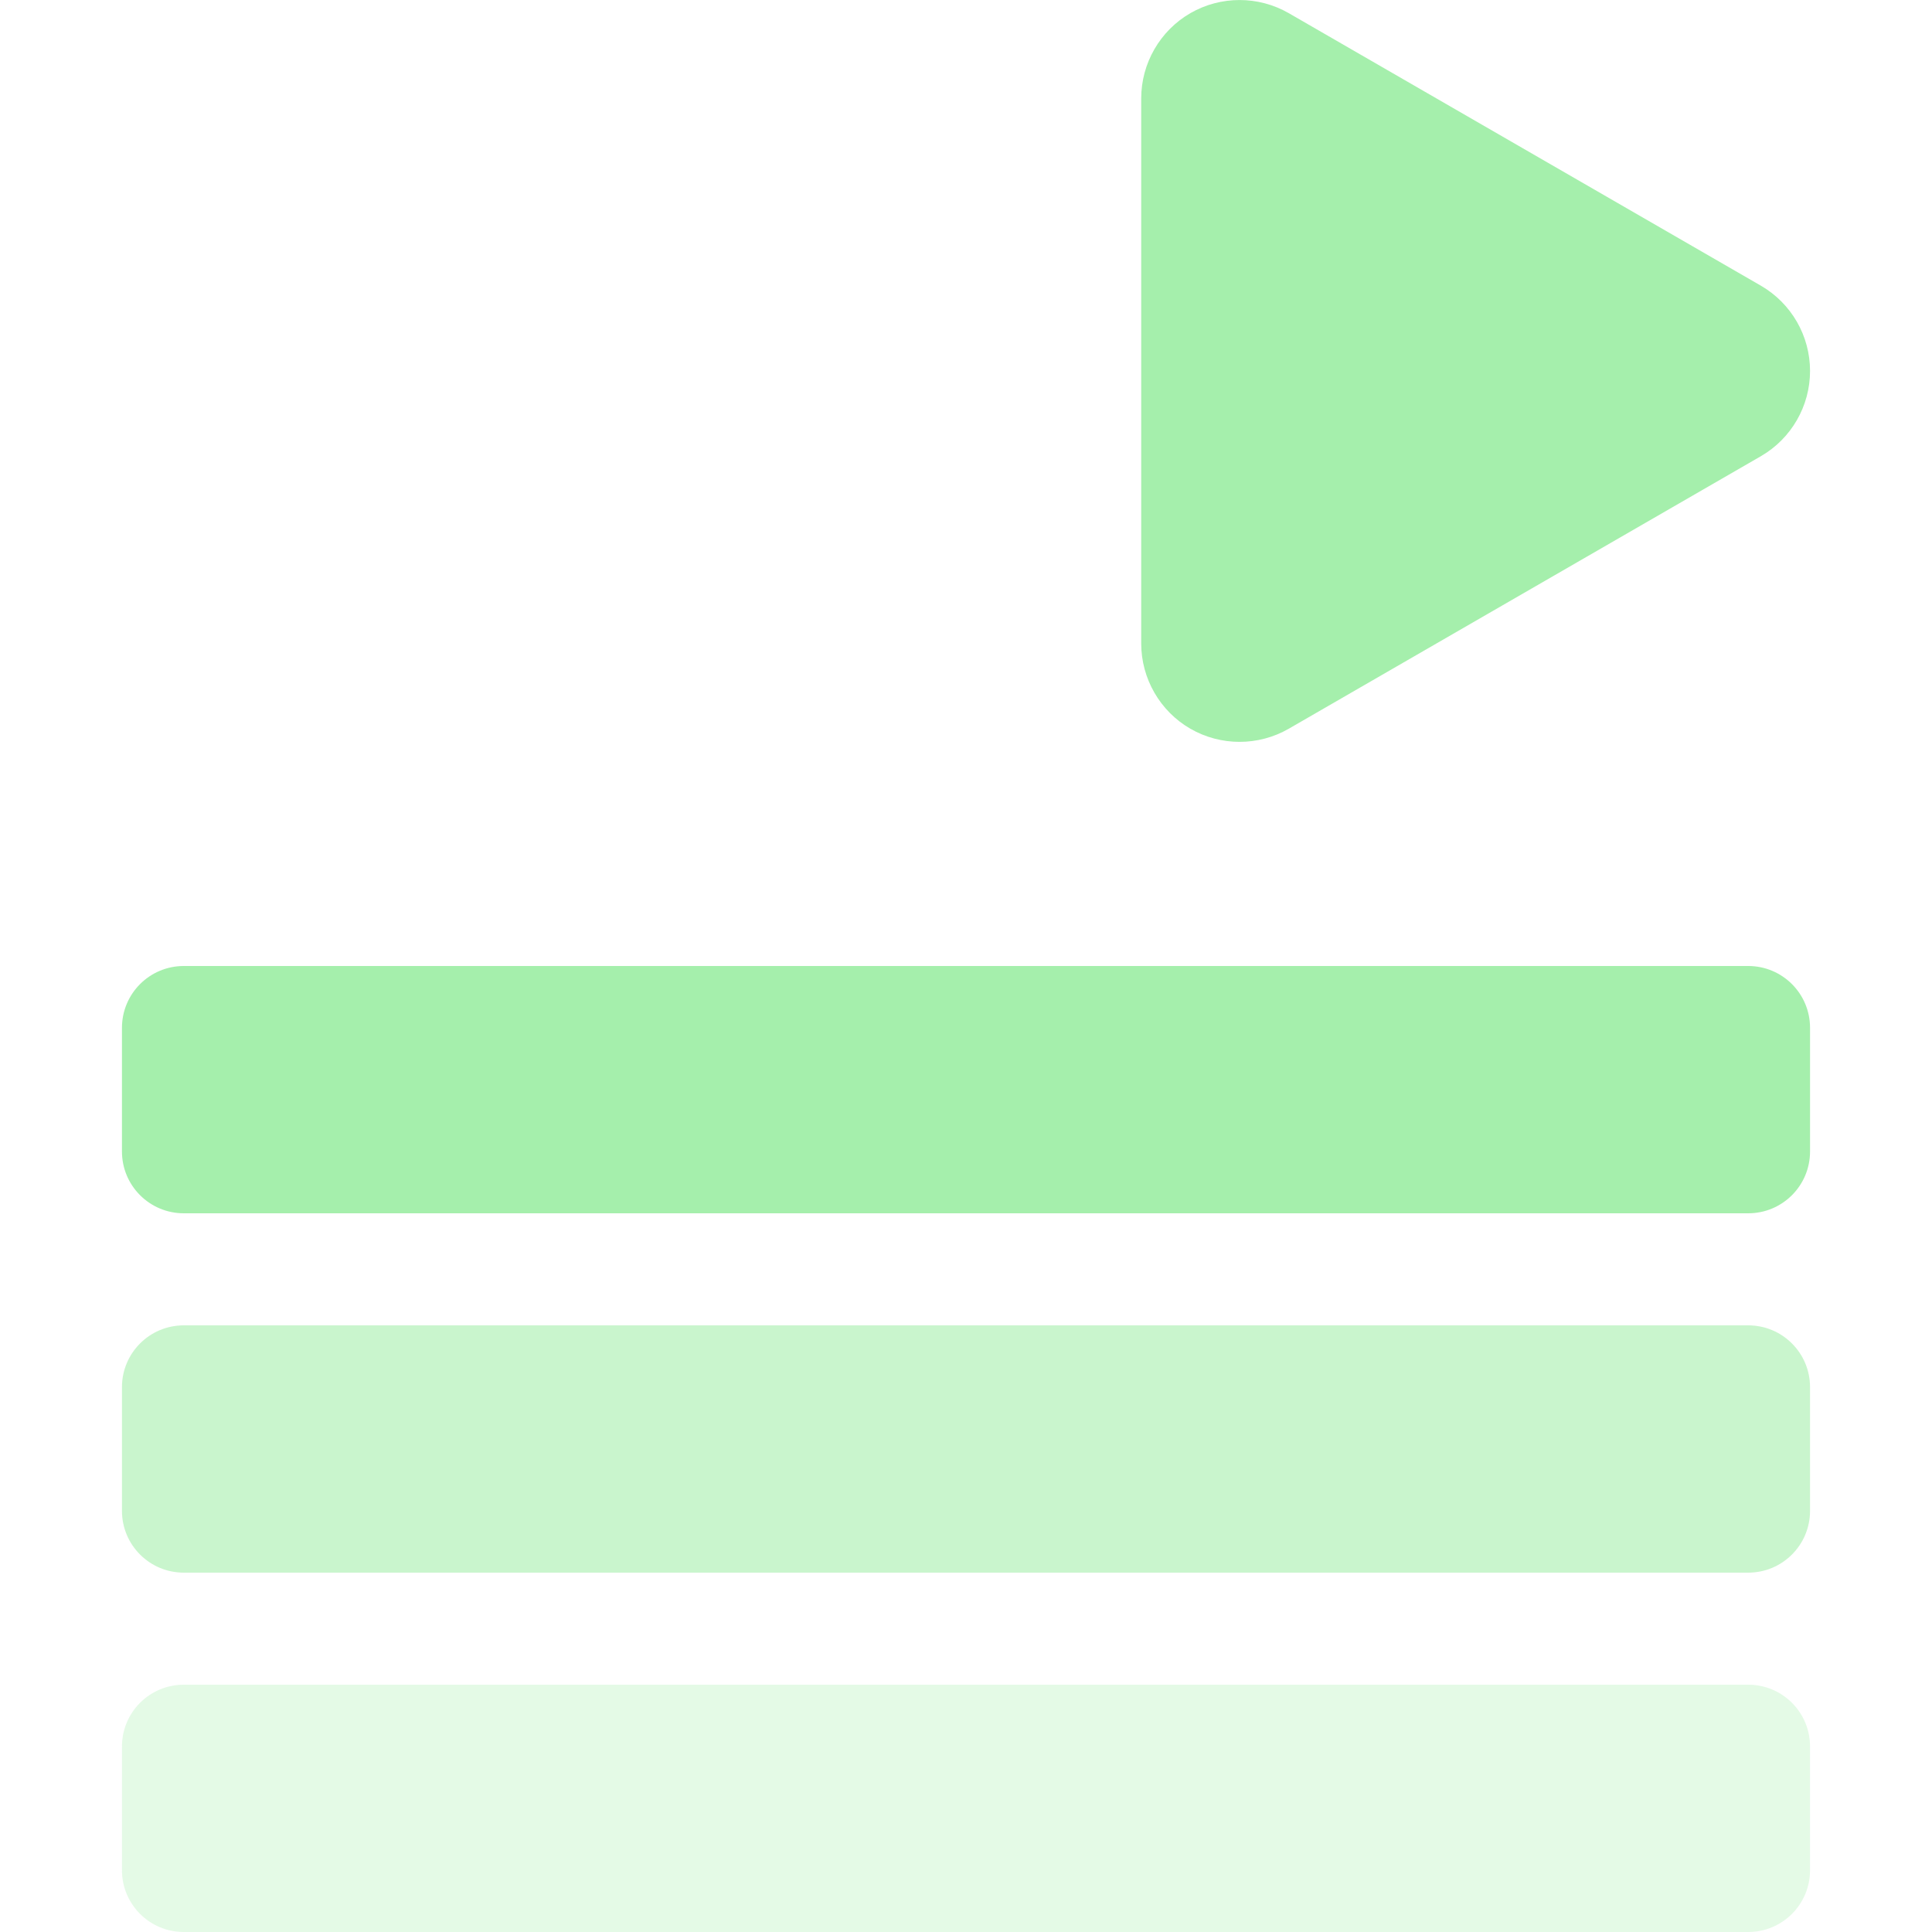
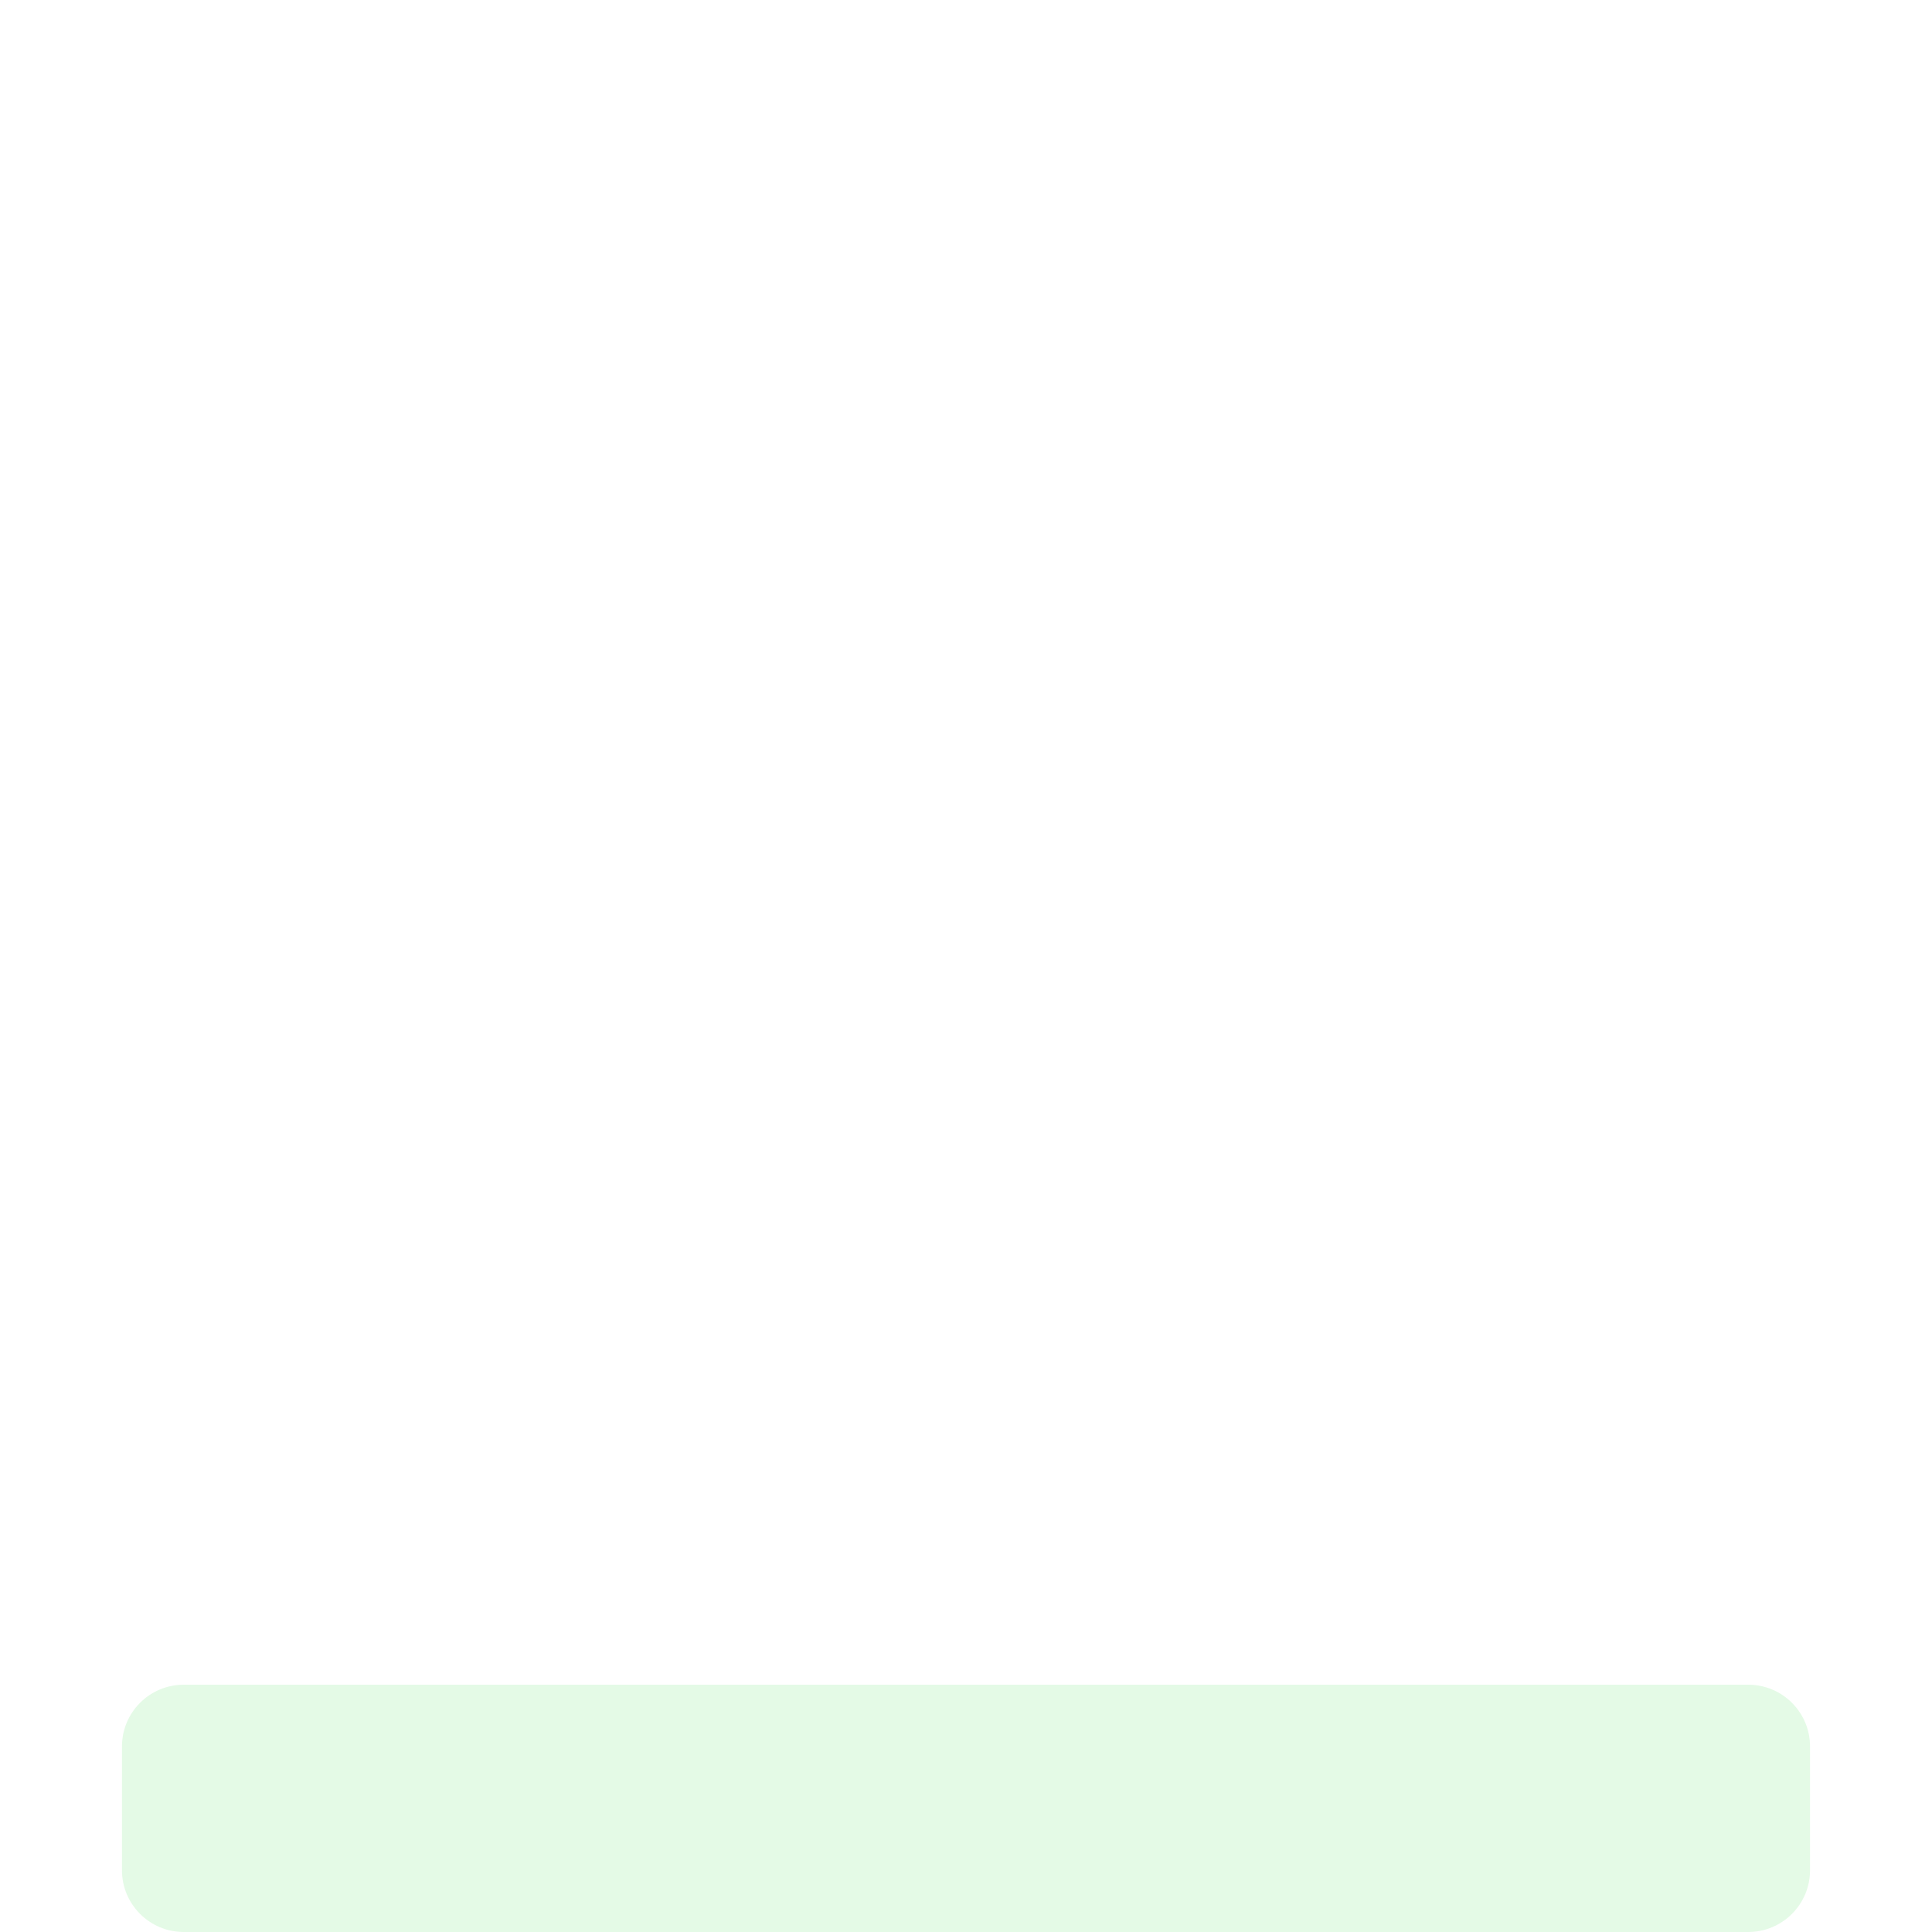
<svg xmlns="http://www.w3.org/2000/svg" width="100%" height="100%" viewBox="0 0 16 16" version="1.1" xml:space="preserve" style="fill-rule:evenodd;clip-rule:evenodd;stroke-linejoin:round;stroke-miterlimit:2;">
-   <path id="path934" d="M14.583,3.778l-3.91,2.257c-0.252,0.145 -0.563,0.145 -0.815,-0c-0.251,-0.145 -0.407,-0.415 -0.407,-0.706l-0,-4.514c-0,-0.291 0.156,-0.561 0.407,-0.706c0.252,-0.145 0.563,-0.145 0.815,0l3.91,2.257c0.252,0.146 0.407,0.415 0.407,0.706c0,0.291 -0.155,0.56 -0.407,0.706Z" style="fill:#a5efac;fill-rule:nonzero;" />
-   <path d="M14.99,11.488c0,-0.283 -0.229,-0.512 -0.512,-0.512l-12.956,-0c-0.283,-0 -0.512,0.229 -0.512,0.512l-0,1.024c-0,0.283 0.229,0.512 0.512,0.512l12.956,0c0.283,0 0.512,-0.229 0.512,-0.512l0,-1.024Z" style="fill:#a5efac;fill-opacity:0.6;" />
-   <path d="M14.99,8.512c0,-0.283 -0.229,-0.512 -0.512,-0.512l-12.956,-0c-0.283,-0 -0.512,0.229 -0.512,0.512l-0,1.024c-0,0.283 0.229,0.512 0.512,0.512l12.956,0c0.283,0 0.512,-0.229 0.512,-0.512l0,-1.024Z" style="fill:#a5efac;" />
  <path d="M14.99,14.464c0,-0.283 -0.229,-0.512 -0.512,-0.512l-12.956,-0c-0.283,-0 -0.512,0.229 -0.512,0.512l-0,1.024c-0,0.283 0.229,0.512 0.512,0.512l12.956,0c0.283,0 0.512,-0.229 0.512,-0.512l0,-1.024Z" style="fill:#a5efac;fill-opacity:0.3;" />
</svg>